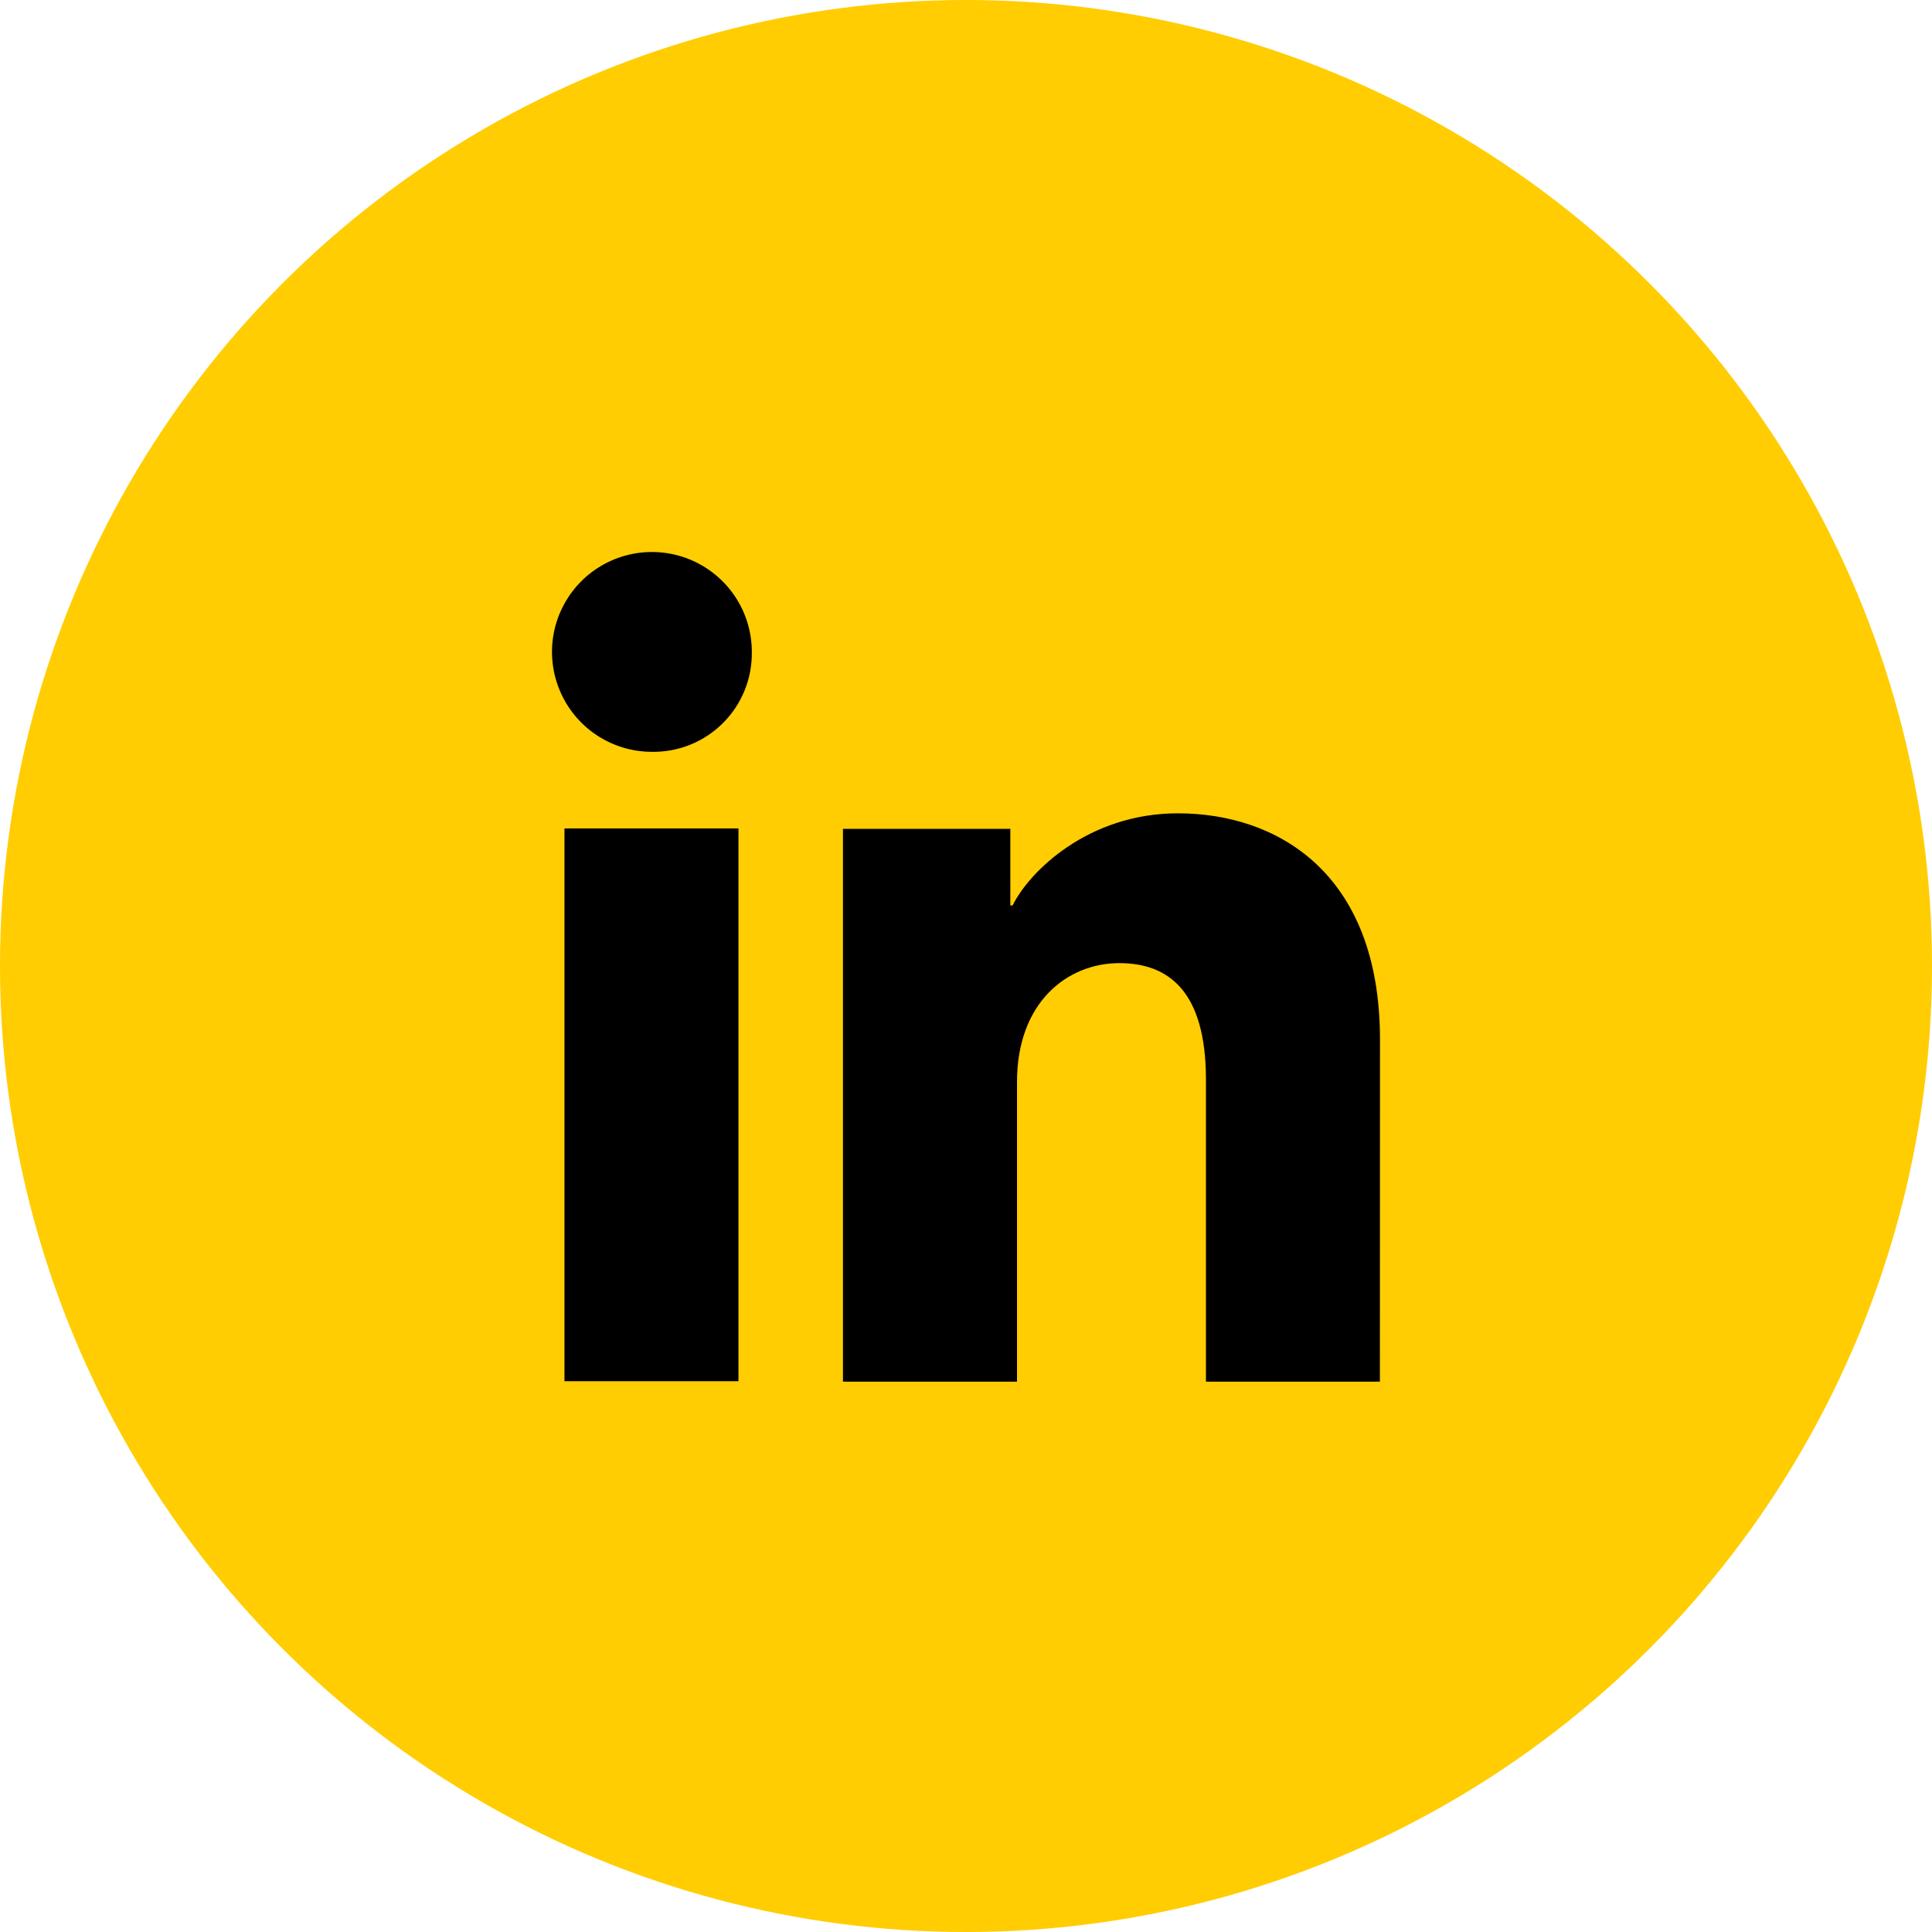
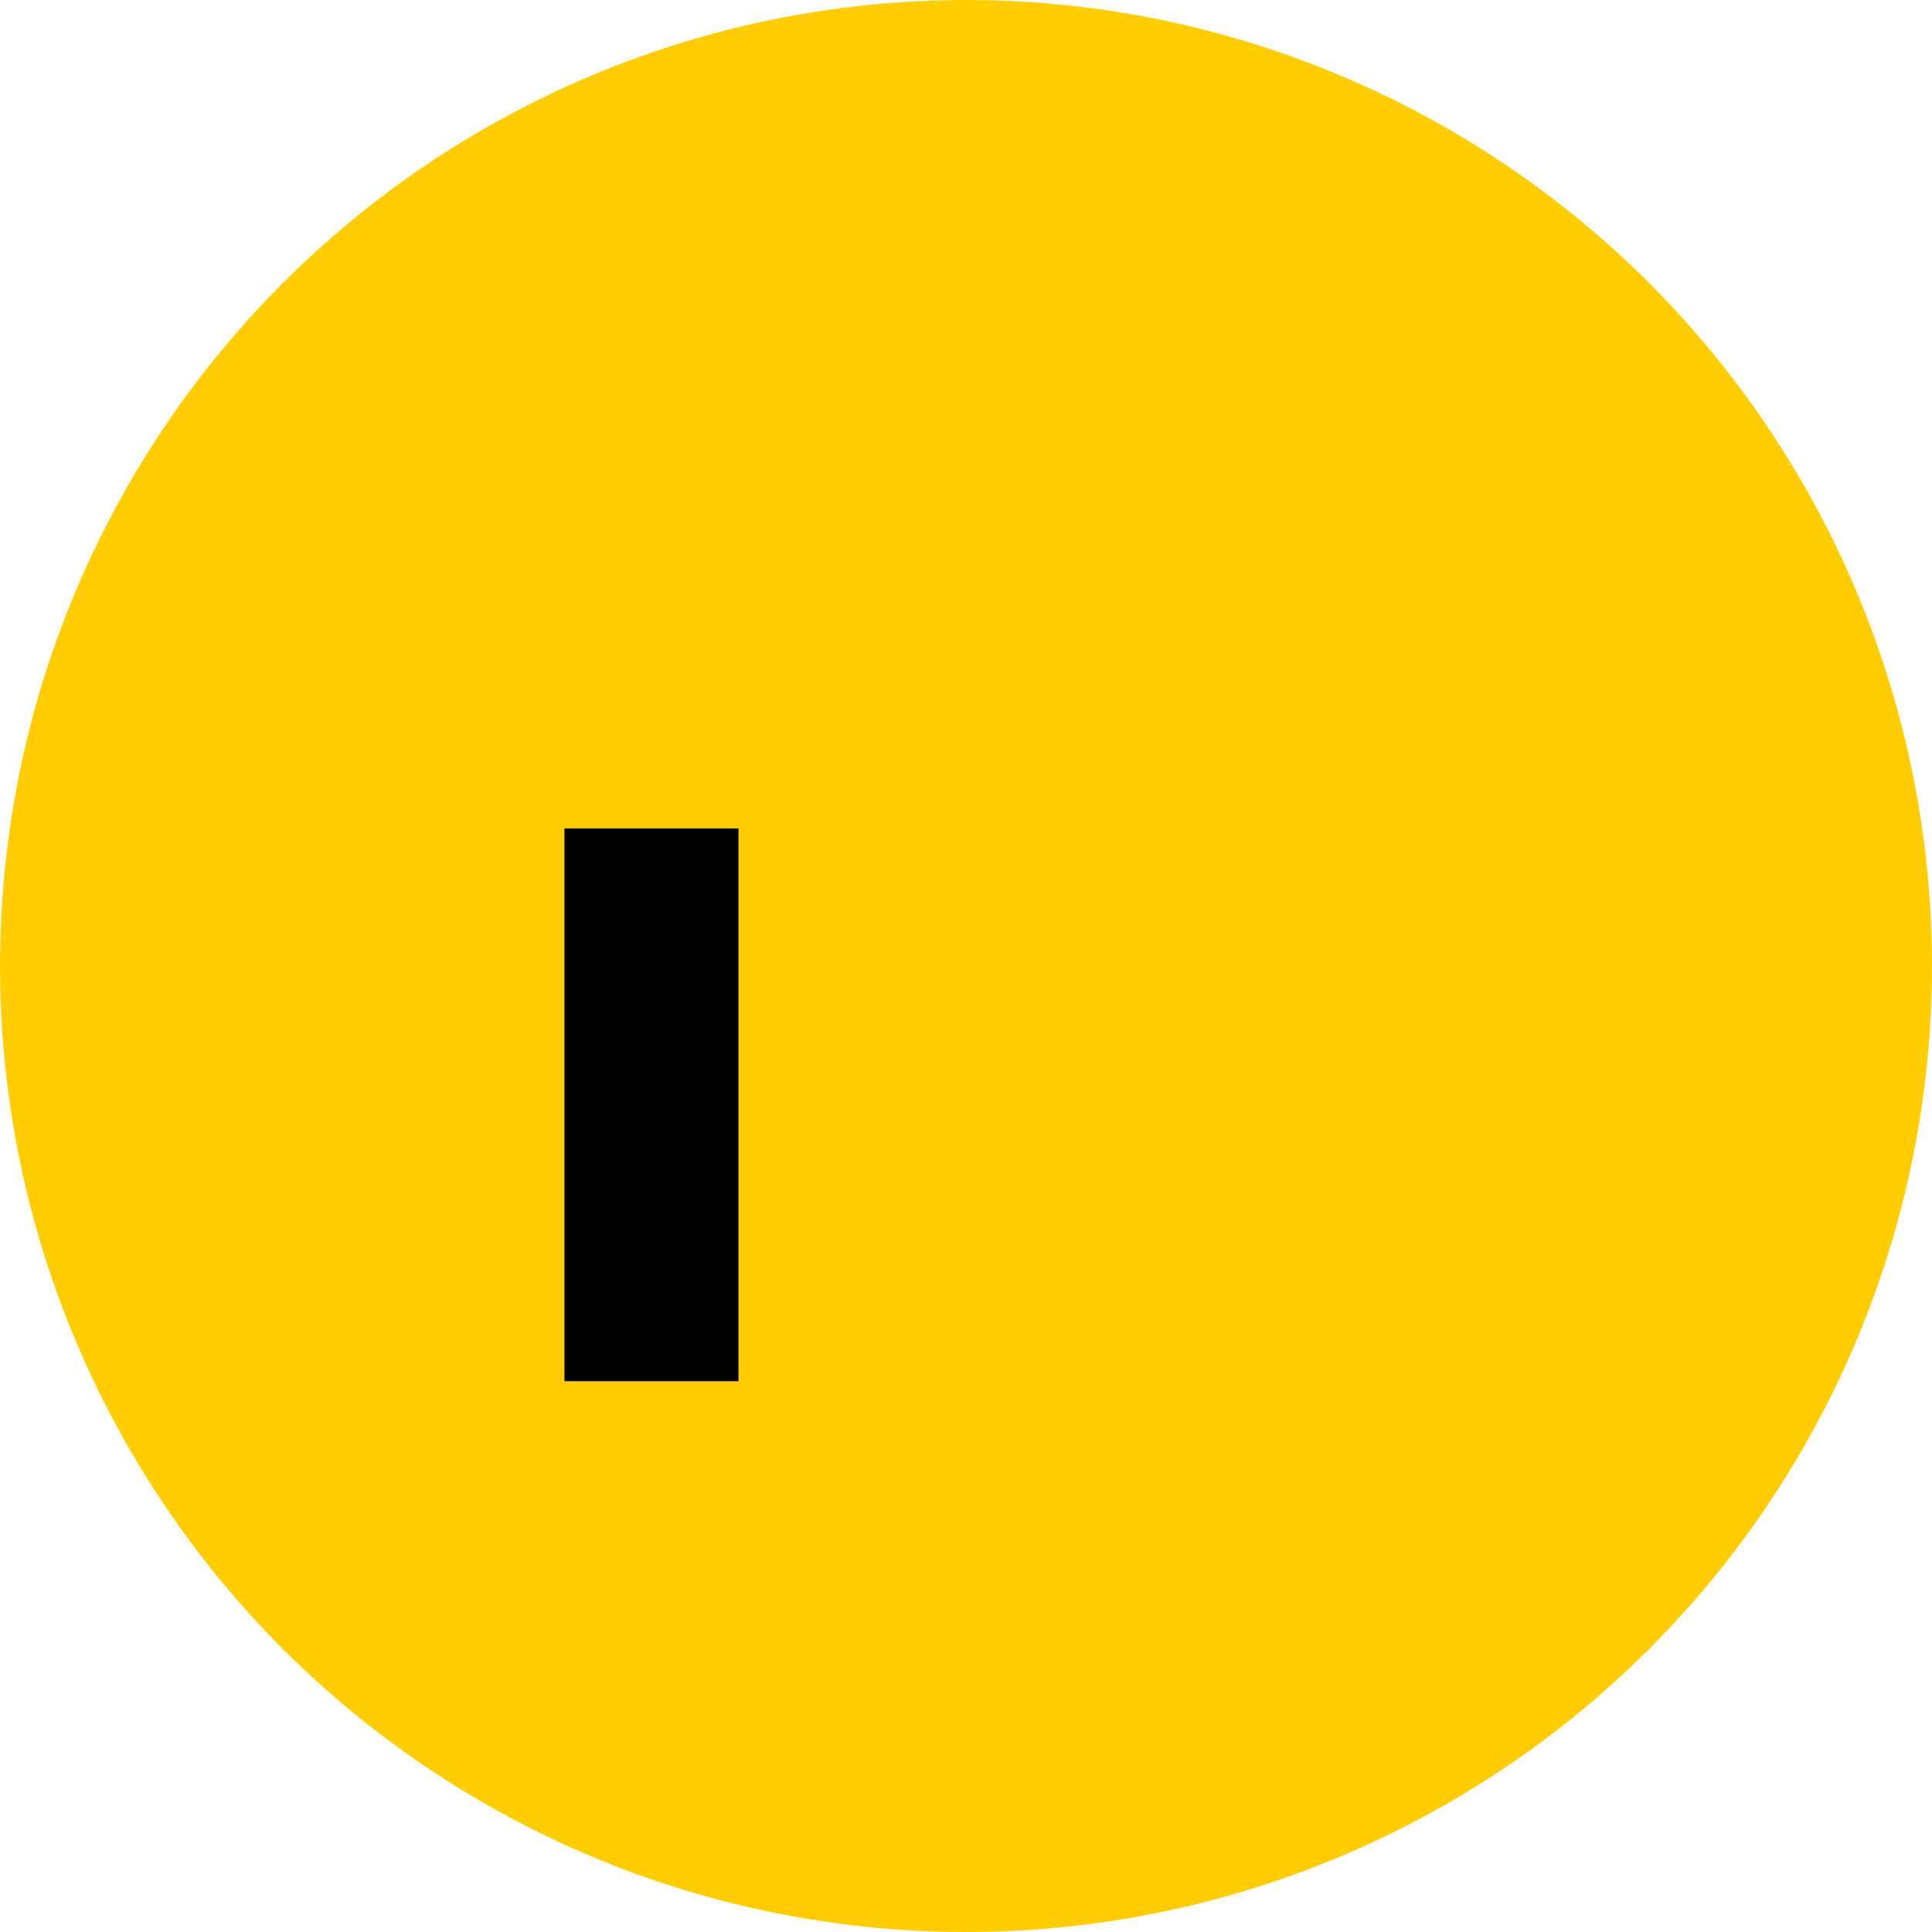
<svg xmlns="http://www.w3.org/2000/svg" width="35" height="35" viewBox="0 0 35 35" fill="none">
  <circle cx="17.5" cy="17.5" r="17.5" fill="#FFCD01" />
  <path d="M13.378 25.022H10.226V15.008H13.378V25.022Z" fill="black" />
-   <path d="M11.8 13.62C11.442 13.618 11.093 13.51 10.797 13.31C10.501 13.11 10.27 12.826 10.135 12.495C9.999 12.164 9.965 11.801 10.036 11.45C10.107 11.1 10.281 10.778 10.534 10.526C10.788 10.274 11.111 10.103 11.461 10.034C11.812 9.965 12.176 10.002 12.506 10.139C12.836 10.277 13.118 10.509 13.316 10.806C13.515 11.104 13.62 11.454 13.62 11.811C13.623 12.051 13.579 12.289 13.488 12.51C13.398 12.732 13.264 12.933 13.094 13.102C12.924 13.271 12.722 13.404 12.499 13.493C12.277 13.582 12.039 13.625 11.8 13.62Z" fill="black" />
-   <path d="M24.998 25.03H21.847V19.56C21.847 17.946 21.162 17.448 20.276 17.448C19.341 17.448 18.424 18.153 18.424 19.6V25.03H15.271V15.015H18.303V16.403H18.344C18.648 15.787 19.714 14.734 21.341 14.734C23.1 14.734 25 15.778 25 18.836L24.998 25.03Z" fill="black" />
</svg>